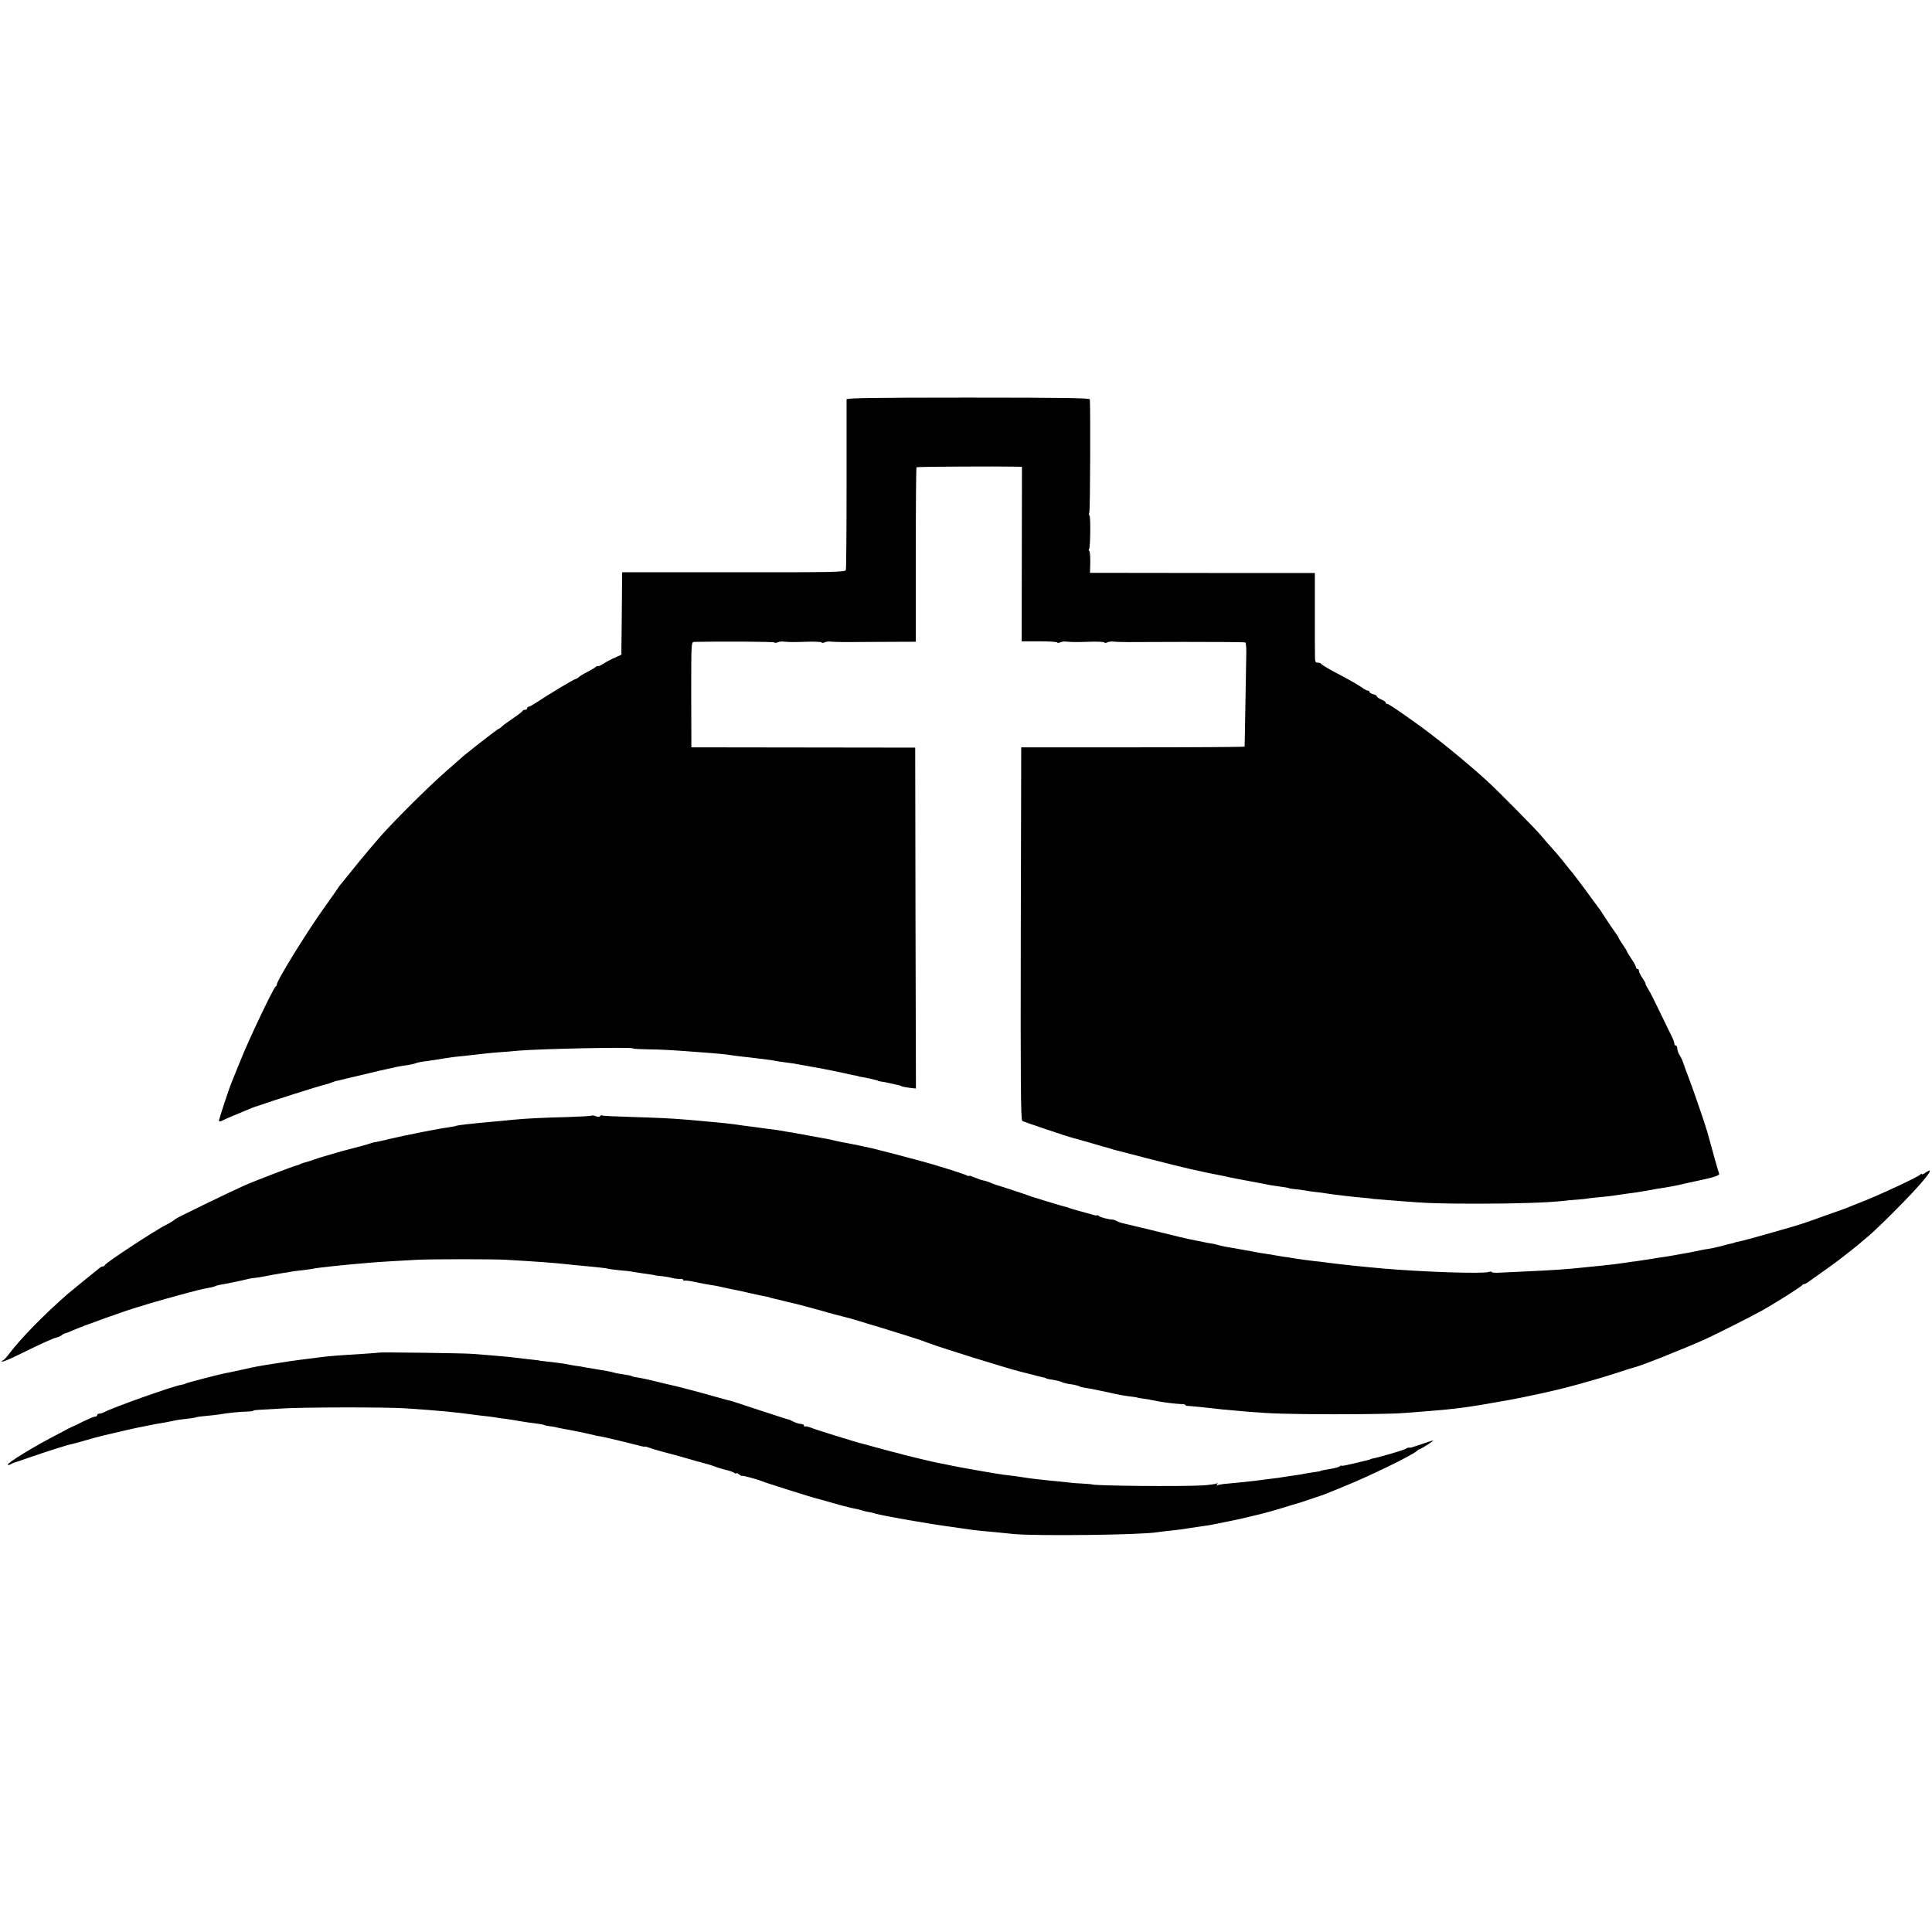
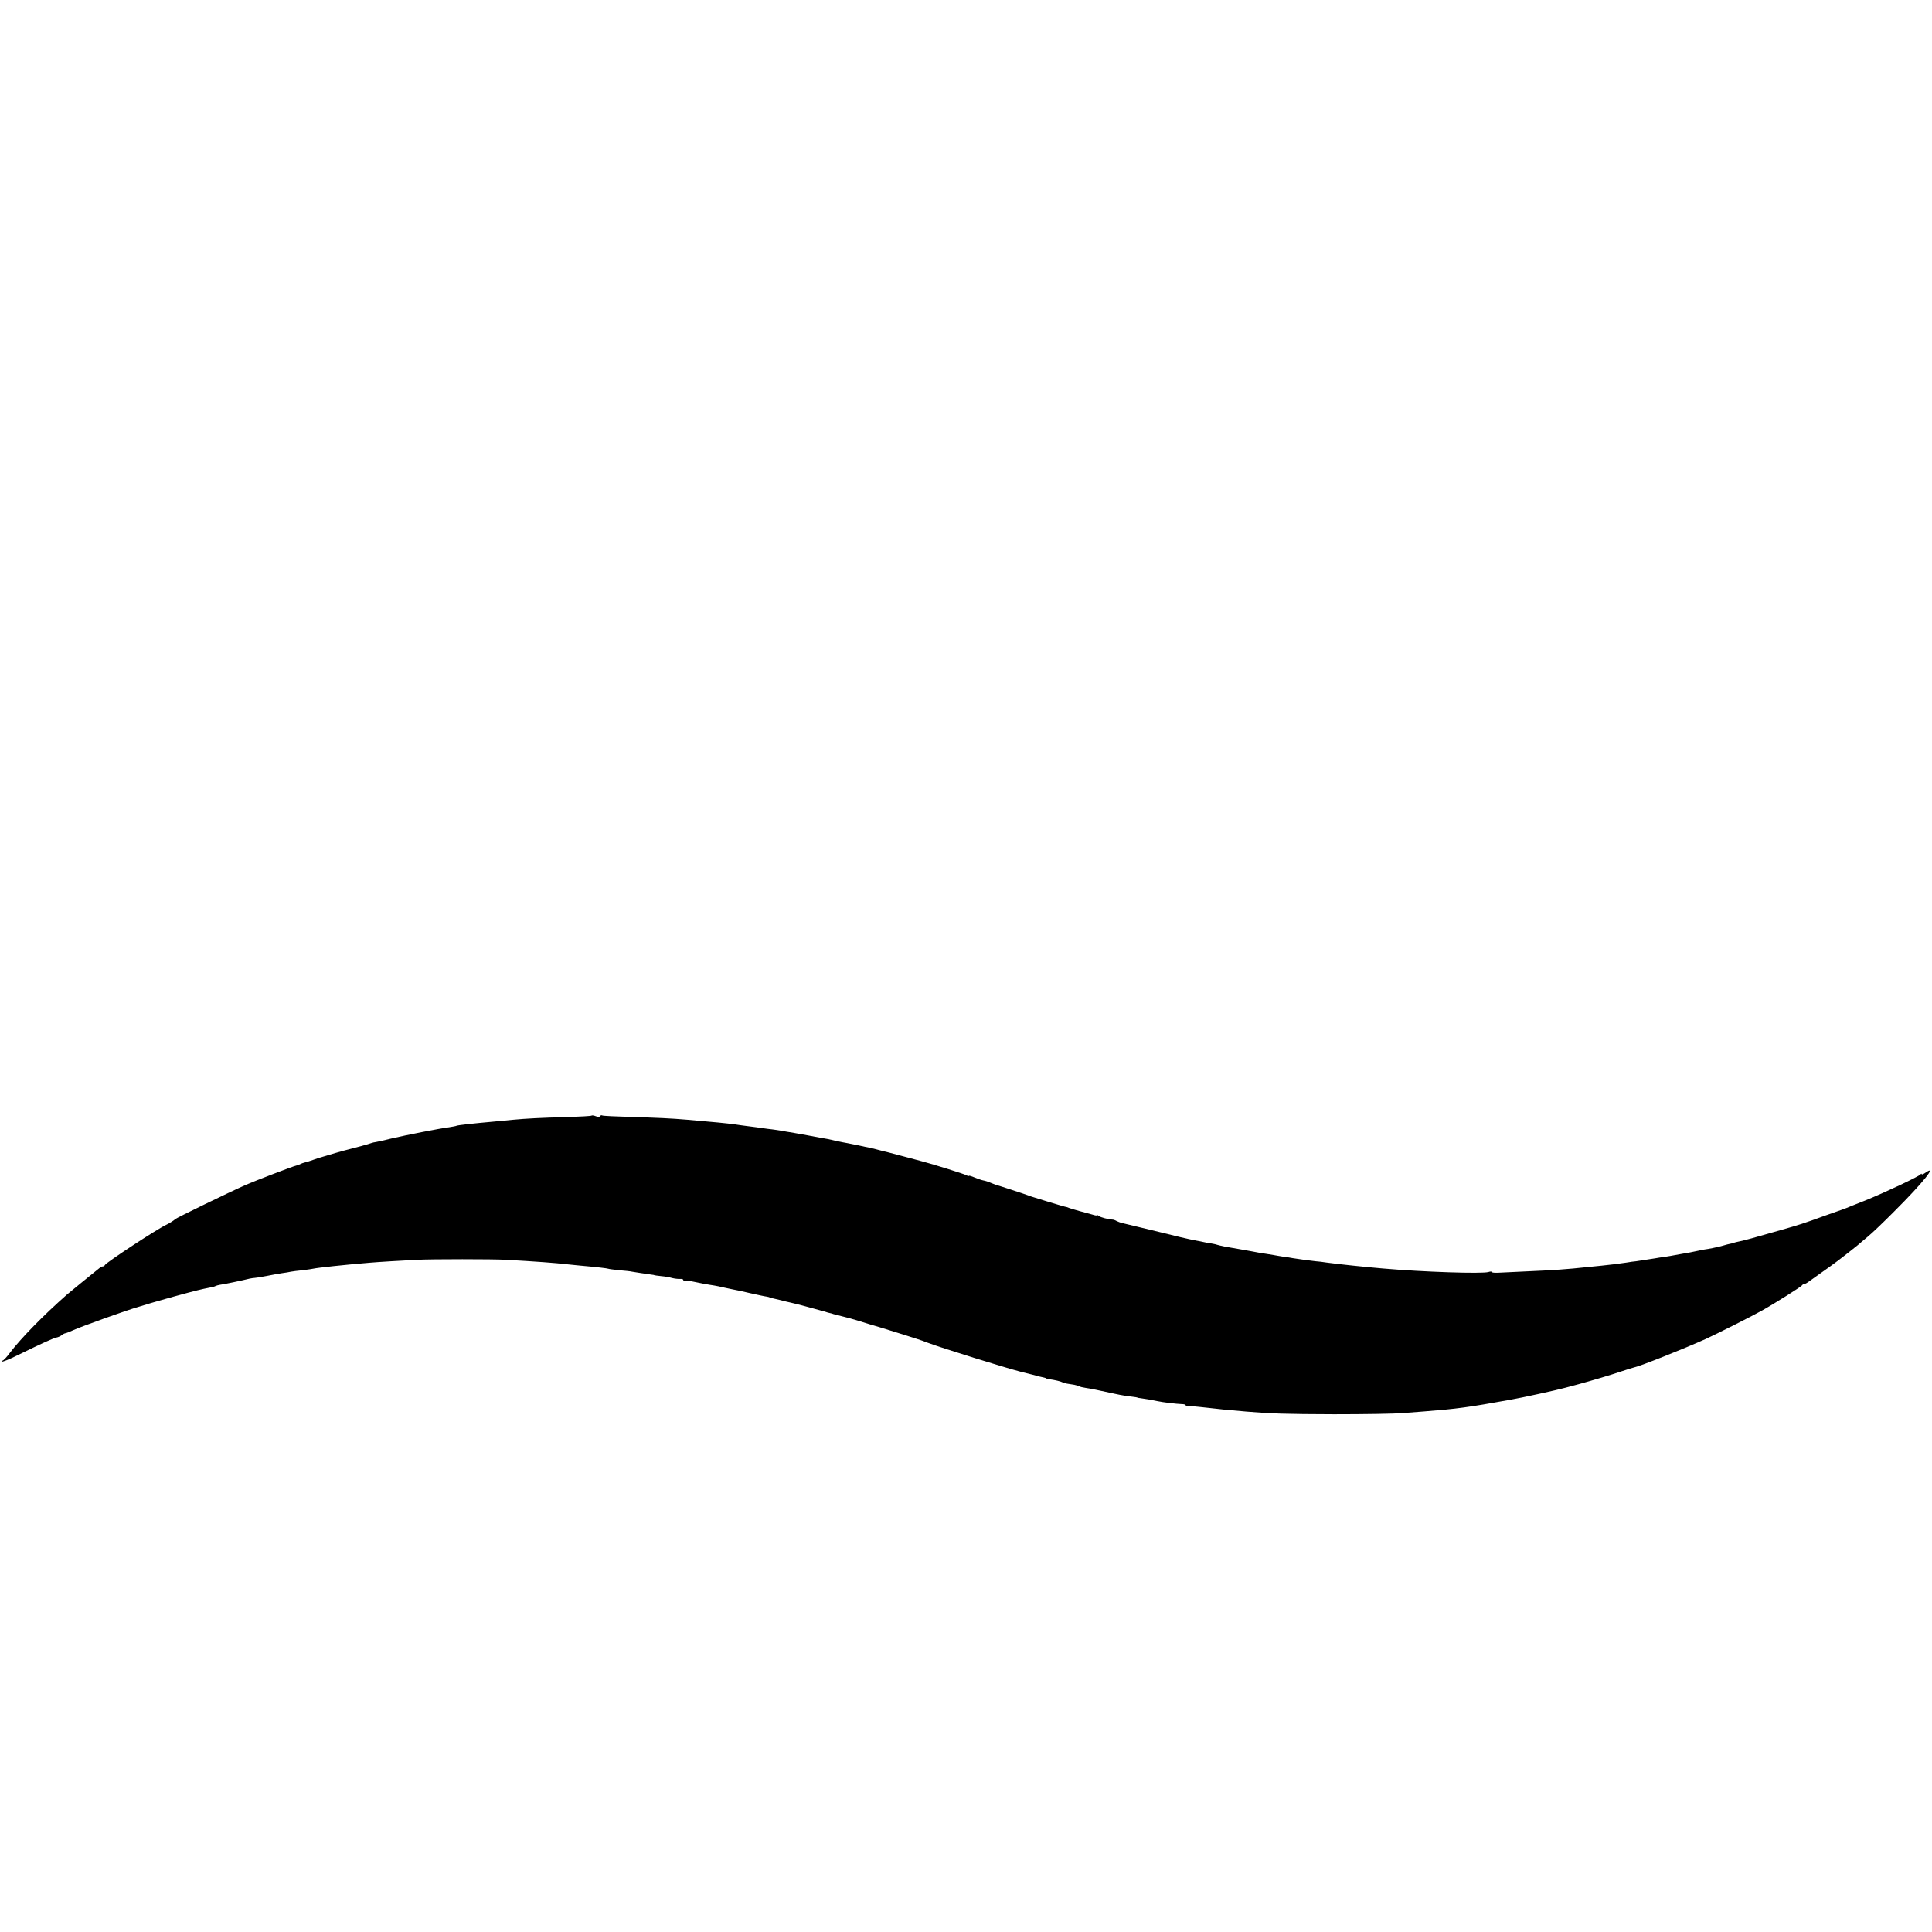
<svg xmlns="http://www.w3.org/2000/svg" version="1.0" width="1312pt" height="1312pt" viewBox="0 0 1312 1312" preserveAspectRatio="xMidYMid meet">
  <g transform="translate(0,1312) scale(0.1,-0.1)" fill="#000000" stroke="none">
-     <path d="M5749 10408 c0 -7 0 -267 0 -578 0 -311 -2 -572 -5 -581 -4 -14 -80 -16 -762 -15 l-757 0 -2 -225 c-1 -123 -2 -249 -3 -280 l0 -55 -42 -19 c-24 -10 -60 -29 -80 -42 -21 -13 -38 -20 -38 -17 0 4 -8 1 -17 -7 -10 -8 -36 -23 -58 -34 -22 -11 -46 -26 -53 -32 -7 -7 -17 -13 -21 -13 -10 0 -195 -111 -264 -158 -26 -17 -52 -32 -58 -32 -5 0 -9 -4 -9 -10 0 -5 -6 -10 -14 -10 -8 0 -16 -4 -18 -8 -1 -5 -31 -27 -64 -50 -34 -23 -69 -48 -77 -57 -9 -8 -18 -15 -22 -15 -6 0 -243 -185 -255 -199 -3 -3 -23 -21 -45 -40 -121 -102 -302 -278 -461 -446 -43 -45 -181 -209 -249 -295 -33 -41 -62 -77 -65 -80 -3 -3 -9 -12 -15 -21 -5 -9 -46 -66 -90 -128 -121 -169 -329 -506 -325 -527 1 -4 -3 -10 -8 -13 -15 -9 -183 -362 -236 -496 -27 -66 -52 -129 -57 -140 -21 -47 -96 -275 -92 -279 3 -3 13 -1 22 4 9 5 45 21 81 36 36 15 80 33 99 41 18 8 39 16 45 18 6 1 18 4 26 8 78 28 411 134 446 141 11 3 33 9 49 16 17 6 31 11 33 11 1 -1 3 -1 5 0 2 1 21 5 52 13 11 2 76 18 145 34 69 17 139 33 155 36 17 4 41 9 55 12 14 3 41 7 60 10 19 2 44 8 55 11 25 9 40 12 90 18 46 7 73 11 135 21 25 4 56 8 70 9 24 2 89 10 190 21 25 3 70 7 100 9 30 2 84 6 120 10 155 13 780 26 780 15 0 -3 46 -5 103 -6 91 -1 179 -6 357 -20 100 -7 181 -15 200 -19 10 -2 45 -6 77 -10 32 -3 72 -8 88 -10 17 -2 53 -7 80 -10 28 -3 57 -8 65 -10 8 -2 35 -6 60 -9 25 -3 54 -7 65 -9 20 -4 66 -12 121 -22 53 -8 203 -39 259 -52 17 -4 35 -7 40 -8 6 -1 12 -3 15 -4 3 -2 14 -4 25 -5 11 -2 36 -7 55 -11 19 -5 38 -10 43 -11 4 -1 8 -2 10 -4 1 -1 11 -3 22 -5 11 -1 31 -5 45 -8 14 -3 38 -9 54 -12 16 -3 33 -8 38 -11 4 -3 28 -8 53 -11 l45 -5 -3 1157 -2 1158 -760 1 -760 1 -1 358 c0 354 0 357 20 358 167 4 546 2 546 -4 0 -4 8 -4 18 0 9 5 28 8 42 6 44 -4 63 -4 163 -1 53 2 97 -1 97 -5 0 -4 8 -4 18 0 9 5 28 8 42 6 42 -3 57 -4 322 -2 l257 1 0 590 c0 325 2 593 5 595 3 4 545 7 678 4 l38 -1 -1 -592 -1 -593 121 0 c67 0 121 -4 121 -8 0 -4 8 -4 18 0 9 5 28 8 42 6 44 -4 63 -4 163 -1 53 2 97 -1 97 -5 0 -4 8 -4 18 0 9 5 28 8 42 6 44 -4 59 -4 477 -2 226 0 416 -1 420 -4 5 -3 8 -45 6 -94 -1 -48 -4 -205 -6 -348 -2 -143 -5 -262 -5 -265 -1 -3 -343 -5 -759 -5 l-758 0 -3 -1264 c-2 -1005 0 -1266 10 -1273 15 -8 307 -107 353 -118 17 -4 71 -20 120 -34 50 -15 97 -28 105 -30 8 -2 22 -6 30 -9 8 -3 26 -8 40 -11 14 -4 113 -29 220 -57 216 -56 354 -88 495 -114 11 -2 31 -7 45 -10 14 -3 75 -15 135 -26 61 -11 117 -22 125 -24 8 -2 40 -7 70 -11 58 -8 68 -10 73 -13 1 -1 18 -4 37 -6 19 -1 51 -6 72 -9 20 -4 54 -9 75 -11 21 -2 52 -6 68 -9 49 -8 193 -25 265 -31 25 -2 45 -4 45 -5 0 -1 25 -3 55 -5 30 -3 87 -7 125 -10 186 -16 281 -19 540 -19 256 0 477 7 581 19 22 3 67 7 100 9 32 3 59 5 59 6 0 1 20 3 45 6 99 9 136 14 160 18 14 3 48 7 75 11 28 3 76 10 107 16 32 5 70 12 85 15 97 15 135 22 223 43 25 5 56 12 70 15 97 20 142 35 134 47 -4 8 -45 153 -79 279 -11 42 -98 295 -125 365 -17 44 -35 93 -40 109 -5 16 -16 39 -25 52 -8 13 -15 32 -15 44 0 11 -4 20 -10 20 -5 0 -10 6 -10 14 0 8 -7 27 -15 43 -8 15 -42 87 -77 158 -34 72 -72 147 -85 168 -13 20 -21 37 -18 37 2 0 -7 16 -20 36 -14 20 -25 43 -25 50 0 8 -4 14 -10 14 -5 0 -10 5 -10 11 0 6 -13 31 -30 56 -16 24 -30 46 -30 49 0 3 -13 25 -30 49 -16 24 -30 46 -30 50 0 3 -5 11 -11 18 -8 10 -72 104 -104 155 -5 8 -15 23 -22 31 -7 9 -47 63 -89 121 -43 58 -83 110 -88 116 -6 6 -22 26 -36 44 -31 40 -77 95 -110 131 -14 15 -43 49 -65 75 -44 52 -293 304 -370 374 -144 131 -352 300 -487 395 -133 95 -179 125 -188 125 -6 0 -10 4 -10 9 0 5 -13 14 -30 21 -16 7 -30 16 -30 21 0 5 -11 11 -25 15 -14 3 -25 10 -25 15 0 5 -5 9 -11 9 -6 0 -23 8 -37 19 -34 23 -83 52 -192 109 -47 25 -86 49 -88 54 -2 4 -12 8 -23 8 -15 0 -19 7 -19 33 -1 17 -1 154 -1 304 l0 272 -712 0 c-392 0 -735 1 -763 1 l-52 0 2 75 c0 41 -3 75 -7 75 -5 0 -5 5 -1 11 9 16 11 229 2 229 -4 0 -4 10 0 23 5 16 8 685 3 765 -1 9 -173 12 -826 12 -653 0 -825 -3 -826 -12z" />
    <path d="M4017 5544 c-3 -3 -78 -7 -168 -10 -170 -4 -278 -10 -364 -18 -27 -3 -84 -8 -125 -12 -157 -14 -253 -25 -260 -29 -3 -2 -26 -6 -50 -10 -70 -9 -296 -54 -390 -76 -47 -12 -94 -22 -105 -24 -11 -1 -27 -5 -35 -8 -14 -6 -111 -32 -151 -42 -20 -4 -158 -44 -179 -51 -8 -3 -16 -5 -17 -5 -2 0 -22 -7 -45 -15 -24 -9 -51 -17 -61 -19 -9 -2 -22 -7 -27 -10 -5 -3 -18 -8 -27 -10 -19 -3 -284 -105 -343 -131 -113 -50 -473 -225 -480 -233 -7 -8 -41 -29 -60 -38 -60 -27 -412 -258 -418 -274 -2 -5 -8 -9 -13 -9 -6 0 -15 -4 -22 -10 -60 -48 -206 -167 -222 -181 -160 -141 -310 -294 -388 -396 -21 -29 -44 -53 -50 -53 -6 0 -7 -3 -4 -6 4 -4 53 16 109 44 161 79 241 115 262 119 11 2 26 9 34 15 8 7 19 13 26 14 7 1 32 11 56 22 58 26 367 137 440 157 8 3 47 14 85 26 39 11 86 25 105 30 19 5 42 11 50 14 157 43 188 50 244 61 16 2 33 7 38 10 5 3 19 7 31 9 21 2 160 31 202 42 11 2 27 5 35 5 8 0 44 6 80 13 36 7 83 16 105 19 22 3 49 7 60 10 11 2 47 7 80 10 33 4 67 9 75 11 26 6 210 26 380 40 55 5 226 15 325 20 103 5 510 5 600 0 209 -12 334 -21 420 -31 33 -3 74 -8 90 -9 102 -9 181 -18 186 -21 4 -2 37 -6 74 -10 37 -3 76 -7 88 -10 20 -4 85 -13 132 -20 11 -1 20 -3 20 -4 0 -1 20 -3 45 -6 25 -2 58 -8 75 -13 16 -4 40 -7 53 -6 12 1 22 -2 22 -7 0 -5 3 -7 8 -5 4 3 36 -1 72 -9 36 -8 81 -16 100 -19 19 -3 45 -7 58 -10 12 -3 32 -7 45 -10 12 -3 36 -8 52 -11 17 -3 71 -14 120 -26 50 -11 99 -22 110 -23 11 -2 20 -4 20 -5 0 -1 7 -3 15 -5 8 -2 35 -8 60 -14 25 -7 56 -14 70 -17 32 -7 161 -41 220 -58 25 -8 47 -14 50 -14 3 0 12 -3 20 -6 15 -4 65 -17 86 -22 7 -1 45 -12 85 -24 41 -13 103 -32 139 -42 80 -24 280 -87 300 -95 8 -4 17 -7 20 -8 3 -1 12 -4 20 -7 88 -33 518 -167 620 -193 8 -2 44 -11 80 -20 36 -10 72 -19 80 -20 8 -2 15 -4 15 -6 0 -1 9 -3 20 -5 38 -5 79 -15 87 -20 5 -3 20 -7 33 -10 14 -2 36 -6 50 -8 13 -3 29 -7 34 -10 5 -4 24 -8 43 -11 41 -6 78 -14 198 -40 45 -10 84 -16 120 -20 19 -2 35 -5 35 -6 0 -1 9 -3 20 -4 26 -3 83 -13 115 -20 36 -8 131 -19 163 -20 15 0 27 -3 27 -6 0 -3 6 -6 13 -6 15 0 141 -13 182 -18 27 -4 63 -7 220 -21 168 -14 267 -17 595 -18 201 0 410 3 465 8 55 4 120 9 145 11 228 18 296 27 589 80 71 12 318 66 371 81 30 8 71 19 90 24 98 27 223 64 290 87 41 14 82 26 90 28 42 9 334 125 483 192 68 31 319 157 382 193 83 46 270 164 273 172 2 4 8 8 14 8 5 0 20 8 33 18 12 9 33 24 45 32 52 36 157 112 176 128 11 9 36 28 54 42 18 14 42 33 54 43 11 10 44 37 71 60 28 23 109 100 180 172 198 197 297 323 207 259 -12 -8 -22 -12 -22 -7 0 4 -4 3 -8 -2 -10 -14 -241 -123 -377 -178 -60 -24 -119 -47 -130 -52 -11 -4 -24 -9 -30 -11 -5 -2 -53 -19 -105 -37 -154 -56 -179 -64 -310 -101 -170 -49 -252 -72 -300 -81 -8 -2 -15 -4 -15 -5 0 -1 -9 -3 -20 -5 -11 -2 -36 -8 -55 -14 -31 -9 -98 -23 -125 -26 -5 -1 -23 -4 -40 -8 -36 -8 -83 -17 -110 -21 -11 -2 -33 -6 -50 -9 -16 -3 -48 -9 -70 -12 -22 -3 -51 -7 -65 -10 -37 -6 -102 -16 -130 -20 -14 -1 -43 -5 -65 -9 -54 -8 -110 -15 -170 -21 -27 -3 -68 -7 -90 -9 -150 -16 -220 -21 -445 -31 -69 -3 -144 -7 -168 -8 -23 -1 -42 1 -42 5 0 4 -10 4 -22 0 -40 -13 -443 0 -718 24 -129 11 -289 28 -380 40 -25 4 -58 8 -75 9 -36 4 -107 13 -155 21 -19 4 -48 8 -65 10 -16 3 -46 7 -65 11 -19 3 -44 7 -55 9 -11 1 -33 5 -50 8 -16 3 -68 13 -115 21 -47 8 -98 17 -115 20 -16 3 -39 9 -50 12 -11 4 -29 7 -40 9 -11 1 -33 5 -50 9 -16 4 -39 8 -50 10 -53 10 -131 28 -303 71 -102 25 -194 47 -204 49 -9 2 -25 8 -35 13 -10 6 -22 10 -28 10 -28 1 -81 15 -92 24 -7 6 -13 8 -13 5 0 -3 -15 -1 -32 5 -18 5 -58 16 -88 24 -30 8 -62 18 -70 21 -8 4 -22 8 -30 9 -8 2 -60 17 -115 34 -55 17 -104 32 -110 34 -5 2 -17 6 -25 9 -14 6 -210 70 -220 72 -3 1 -17 7 -33 13 -15 7 -38 14 -50 16 -12 2 -39 12 -59 20 -21 9 -38 14 -38 11 0 -3 -9 -1 -19 5 -17 9 -224 74 -301 94 -14 4 -68 18 -120 32 -52 14 -102 27 -110 29 -8 2 -35 8 -60 15 -25 7 -54 14 -65 16 -11 2 -45 9 -75 16 -30 6 -64 13 -75 15 -25 4 -42 8 -80 16 -37 9 -71 16 -110 22 -16 3 -52 10 -80 15 -27 5 -67 12 -89 16 -21 3 -48 8 -60 10 -23 5 -89 15 -121 18 -11 2 -47 6 -79 11 -33 4 -71 9 -85 11 -14 2 -39 5 -56 8 -67 9 -143 16 -326 32 -119 10 -194 13 -383 19 -103 3 -192 7 -196 10 -5 3 -11 1 -15 -4 -3 -7 -15 -7 -29 -1 -13 5 -26 7 -29 4z" />
-     <path d="M2578 3935 c-2 -1 -52 -5 -113 -9 -169 -10 -226 -15 -275 -21 -76 -10 -93 -12 -150 -19 -30 -4 -66 -9 -80 -11 -14 -2 -56 -9 -95 -15 -110 -17 -125 -20 -220 -41 -49 -11 -99 -22 -110 -23 -34 -6 -267 -66 -276 -72 -5 -3 -19 -7 -32 -9 -64 -12 -469 -156 -519 -185 -10 -5 -25 -10 -33 -10 -8 0 -15 -4 -15 -10 0 -5 -6 -10 -14 -10 -8 0 -41 -14 -75 -30 -33 -17 -71 -35 -83 -40 -13 -6 -30 -14 -38 -19 -8 -4 -28 -15 -45 -24 -167 -85 -361 -204 -352 -214 3 -3 12 -1 19 3 7 5 18 10 23 11 6 1 57 19 115 39 119 41 258 85 280 88 8 2 47 12 85 23 39 12 95 27 125 34 30 7 57 14 60 14 51 13 184 43 220 49 14 3 34 7 45 9 11 3 40 8 65 12 43 7 52 9 99 19 11 3 46 7 77 11 32 3 61 8 65 10 4 3 36 7 72 10 35 3 75 8 88 10 41 8 142 19 186 19 24 1 43 3 43 6 0 3 17 5 38 6 20 1 91 5 157 9 142 9 712 10 840 1 213 -14 349 -27 445 -41 19 -3 56 -7 81 -10 26 -2 62 -7 80 -10 19 -4 50 -8 69 -10 19 -2 62 -9 95 -15 33 -6 83 -13 110 -16 28 -3 53 -8 57 -10 4 -3 24 -7 45 -10 21 -2 45 -7 54 -10 10 -2 30 -6 45 -9 25 -3 141 -27 199 -41 11 -3 29 -7 40 -8 30 -5 193 -44 253 -60 28 -8 52 -12 52 -10 0 2 12 -1 28 -7 15 -6 59 -19 97 -29 56 -14 143 -38 230 -64 6 -1 30 -8 55 -15 25 -6 54 -16 65 -20 11 -5 43 -15 70 -22 28 -6 56 -16 63 -22 6 -5 12 -6 12 -2 0 4 7 1 17 -6 9 -8 18 -13 20 -11 4 4 107 -24 138 -37 22 -10 341 -110 366 -116 8 -2 40 -10 70 -19 30 -9 55 -16 56 -16 2 -1 8 -2 15 -4 7 -3 27 -8 43 -12 17 -4 35 -8 40 -10 6 -2 24 -6 40 -9 17 -3 37 -8 45 -11 8 -3 26 -8 40 -10 14 -2 41 -8 60 -14 58 -16 354 -68 520 -90 41 -6 91 -13 110 -16 19 -3 53 -7 75 -9 57 -5 161 -15 225 -22 144 -15 872 -7 980 12 14 2 50 7 80 10 56 5 111 13 145 19 11 2 45 7 75 11 30 4 64 9 75 12 11 2 31 6 45 9 27 5 128 26 145 30 6 1 42 10 80 19 69 15 161 41 260 72 28 8 55 16 60 18 6 1 17 5 25 8 8 3 44 15 80 27 36 11 74 25 85 30 11 5 61 25 110 45 167 67 459 209 496 241 8 8 18 14 22 14 3 0 28 14 54 31 26 17 41 29 33 27 -22 -7 -122 -40 -140 -46 -8 -3 -19 -4 -24 -3 -4 1 -13 -2 -20 -8 -9 -7 -171 -55 -226 -66 -8 -2 -15 -4 -15 -5 0 -1 -7 -3 -15 -5 -144 -35 -180 -43 -180 -38 0 3 -6 1 -12 -5 -7 -5 -35 -13 -63 -17 -52 -9 -63 -11 -67 -14 -2 -2 -15 -4 -29 -6 -31 -4 -86 -13 -114 -19 -11 -2 -45 -7 -75 -11 -30 -5 -62 -9 -70 -11 -8 -1 -37 -5 -65 -8 -27 -3 -66 -8 -85 -11 -42 -5 -114 -13 -193 -20 -32 -2 -63 -8 -69 -11 -7 -5 -8 -2 -3 6 5 9 4 11 -3 6 -7 -4 -49 -10 -94 -13 -139 -9 -753 -3 -753 7 0 1 -27 3 -60 5 -33 1 -82 5 -110 9 -27 3 -72 8 -100 10 -94 10 -150 16 -171 20 -12 2 -45 7 -75 11 -30 4 -69 9 -88 11 -33 4 -240 40 -291 50 -14 3 -35 7 -47 9 -51 11 -74 15 -100 20 -32 6 -182 42 -233 55 -19 6 -62 17 -95 25 -33 9 -85 23 -115 31 -30 9 -62 17 -70 19 -43 10 -320 96 -351 109 -20 8 -39 12 -43 9 -3 -4 -6 -1 -6 5 0 7 -9 12 -20 12 -12 0 -34 7 -50 15 -17 9 -33 16 -37 16 -10 2 0 -1 -188 60 -88 29 -163 54 -167 55 -5 1 -9 2 -10 4 -2 1 -10 3 -18 5 -8 1 -55 14 -105 28 -104 30 -279 76 -315 83 -14 3 -50 11 -80 19 -64 16 -104 25 -143 31 -16 2 -32 6 -37 9 -5 3 -28 8 -52 11 -24 3 -56 9 -73 14 -16 5 -64 14 -105 20 -41 7 -84 14 -95 16 -11 3 -36 7 -55 9 -19 3 -44 7 -55 10 -24 5 -94 14 -150 20 -22 2 -40 5 -40 5 0 1 -11 3 -25 4 -14 2 -50 6 -80 9 -97 12 -123 15 -350 33 -57 5 -628 12 -632 9z" />
  </g>
</svg>